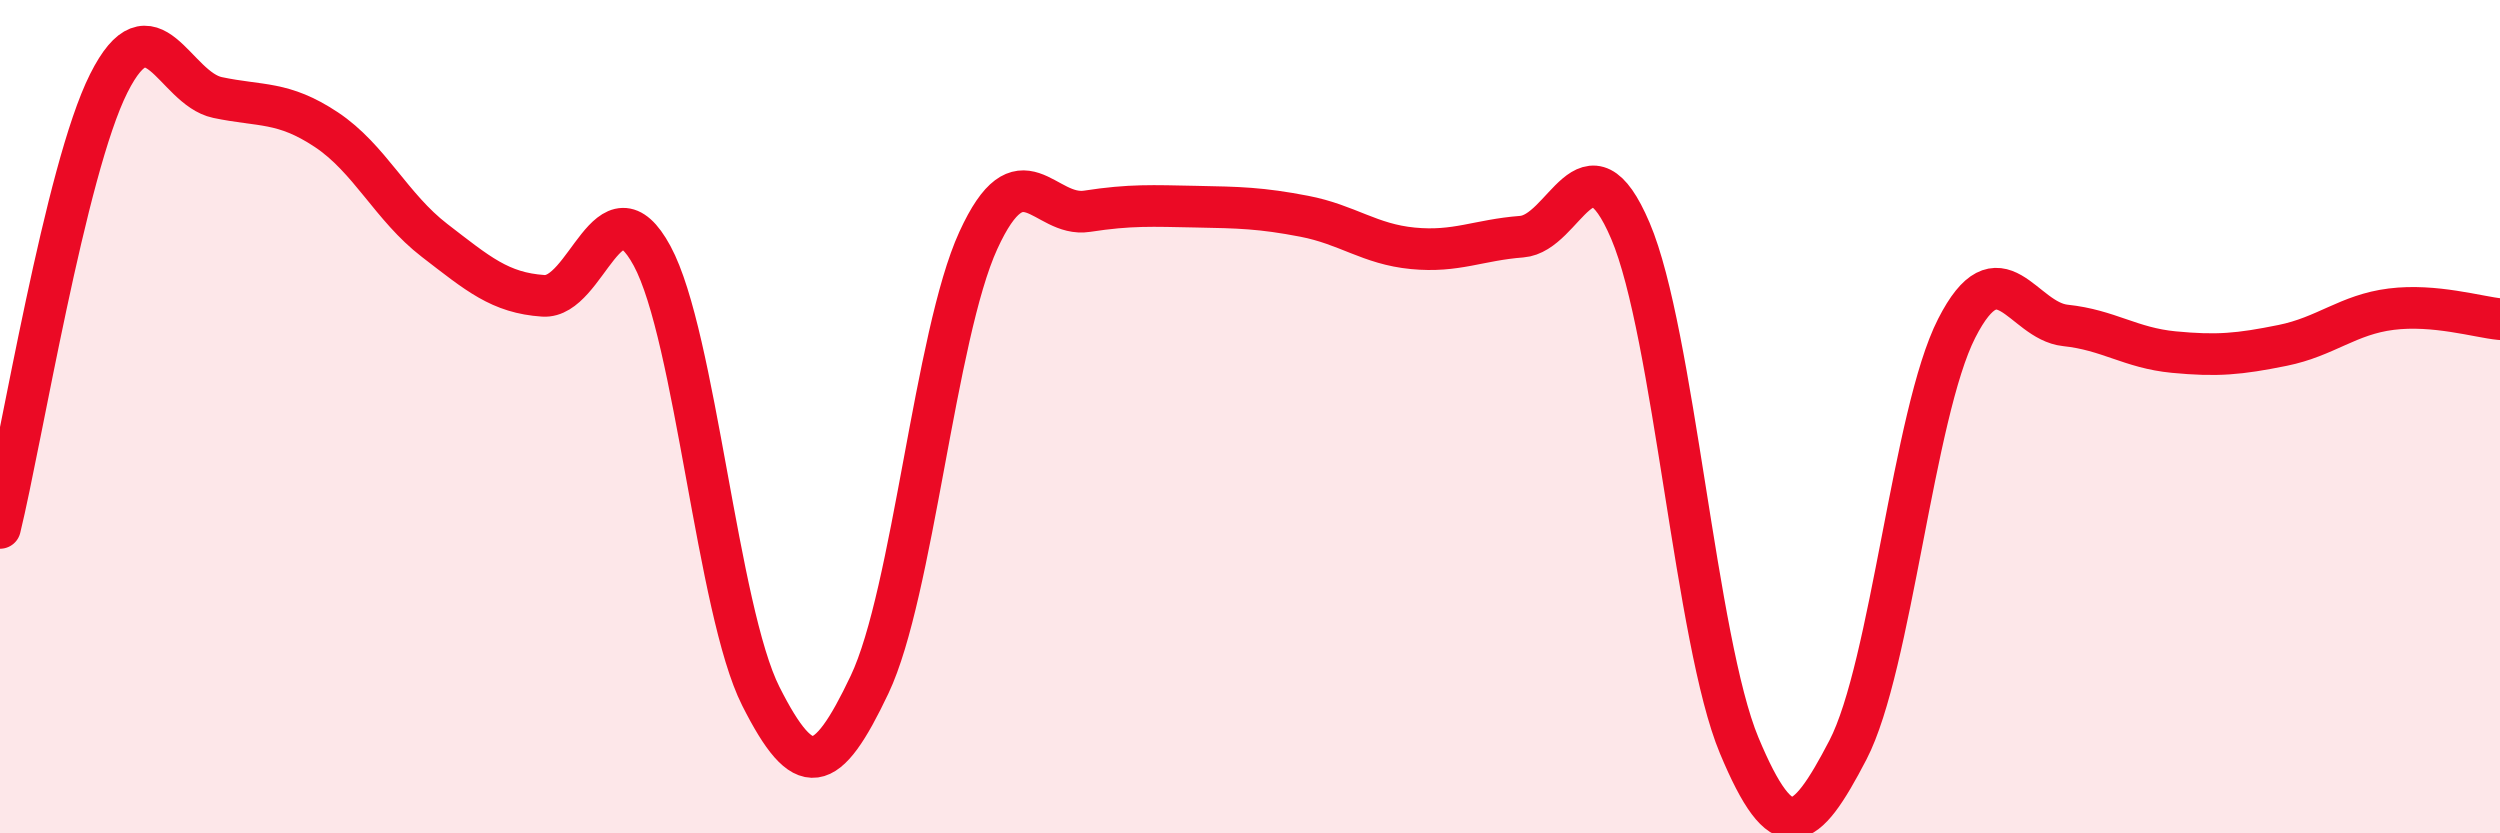
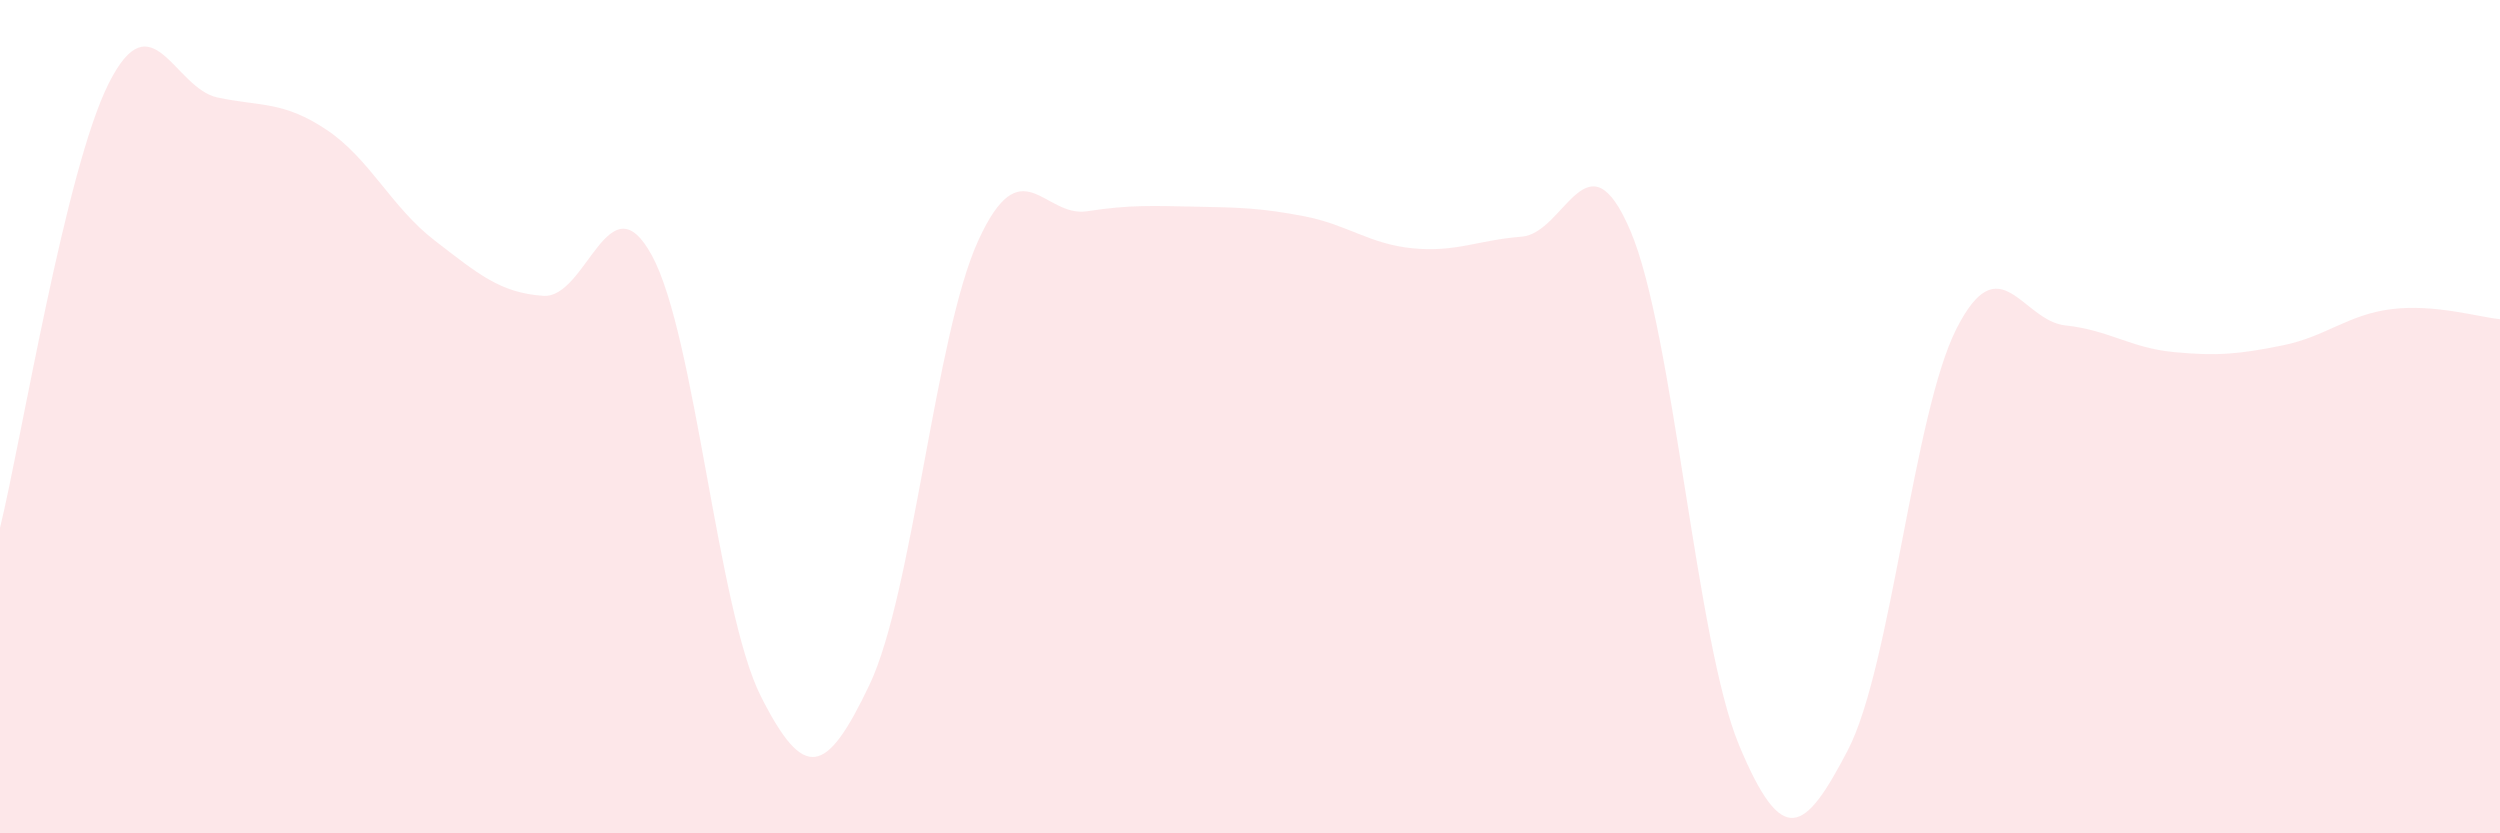
<svg xmlns="http://www.w3.org/2000/svg" width="60" height="20" viewBox="0 0 60 20">
  <path d="M 0,12.67 C 0.52,10.54 1.57,4.07 2.61,2 C 3.65,-0.07 4.18,2.12 5.22,2.34 C 6.26,2.56 6.79,2.42 7.83,3.11 C 8.87,3.8 9.39,4.97 10.43,5.77 C 11.47,6.57 12,7.03 13.04,7.1 C 14.08,7.17 14.61,4.22 15.65,6.14 C 16.69,8.06 17.22,14.65 18.26,16.71 C 19.3,18.77 19.83,18.62 20.87,16.43 C 21.91,14.24 22.44,8.04 23.48,5.77 C 24.52,3.5 25.05,5.23 26.09,5.07 C 27.13,4.91 27.66,4.94 28.7,4.96 C 29.74,4.98 30.26,4.99 31.3,5.19 C 32.34,5.39 32.87,5.86 33.91,5.96 C 34.95,6.06 35.48,5.76 36.52,5.68 C 37.56,5.6 38.09,3.1 39.13,5.54 C 40.17,7.98 40.7,15.4 41.74,17.89 C 42.78,20.38 43.31,20 44.35,18 C 45.39,16 45.92,9.92 46.96,7.88 C 48,5.84 48.53,7.7 49.57,7.81 C 50.61,7.92 51.13,8.35 52.17,8.45 C 53.21,8.55 53.74,8.5 54.78,8.29 C 55.82,8.08 56.35,7.55 57.39,7.42 C 58.43,7.29 59.48,7.61 60,7.66L60 20L0 20Z" fill="#EB0A25" opacity="0.1" stroke-linecap="round" stroke-linejoin="round" />
-   <path d="M 0,12.67 C 0.52,10.54 1.57,4.07 2.61,2 C 3.65,-0.07 4.18,2.12 5.22,2.34 C 6.26,2.56 6.79,2.42 7.83,3.11 C 8.87,3.8 9.39,4.97 10.43,5.77 C 11.47,6.57 12,7.03 13.04,7.1 C 14.08,7.17 14.61,4.22 15.65,6.14 C 16.69,8.06 17.22,14.65 18.26,16.71 C 19.3,18.77 19.83,18.62 20.87,16.43 C 21.91,14.24 22.44,8.04 23.48,5.77 C 24.52,3.5 25.05,5.23 26.09,5.07 C 27.13,4.91 27.66,4.94 28.7,4.96 C 29.74,4.98 30.26,4.99 31.3,5.19 C 32.34,5.39 32.87,5.86 33.91,5.96 C 34.95,6.06 35.48,5.76 36.52,5.68 C 37.56,5.6 38.09,3.1 39.13,5.54 C 40.17,7.98 40.7,15.4 41.74,17.89 C 42.78,20.38 43.31,20 44.35,18 C 45.39,16 45.92,9.92 46.96,7.88 C 48,5.84 48.53,7.7 49.57,7.81 C 50.61,7.92 51.13,8.35 52.17,8.45 C 53.21,8.55 53.74,8.5 54.78,8.29 C 55.82,8.08 56.35,7.55 57.39,7.42 C 58.43,7.29 59.48,7.61 60,7.66" stroke="#EB0A25" stroke-width="1" fill="none" stroke-linecap="round" stroke-linejoin="round" />
</svg>